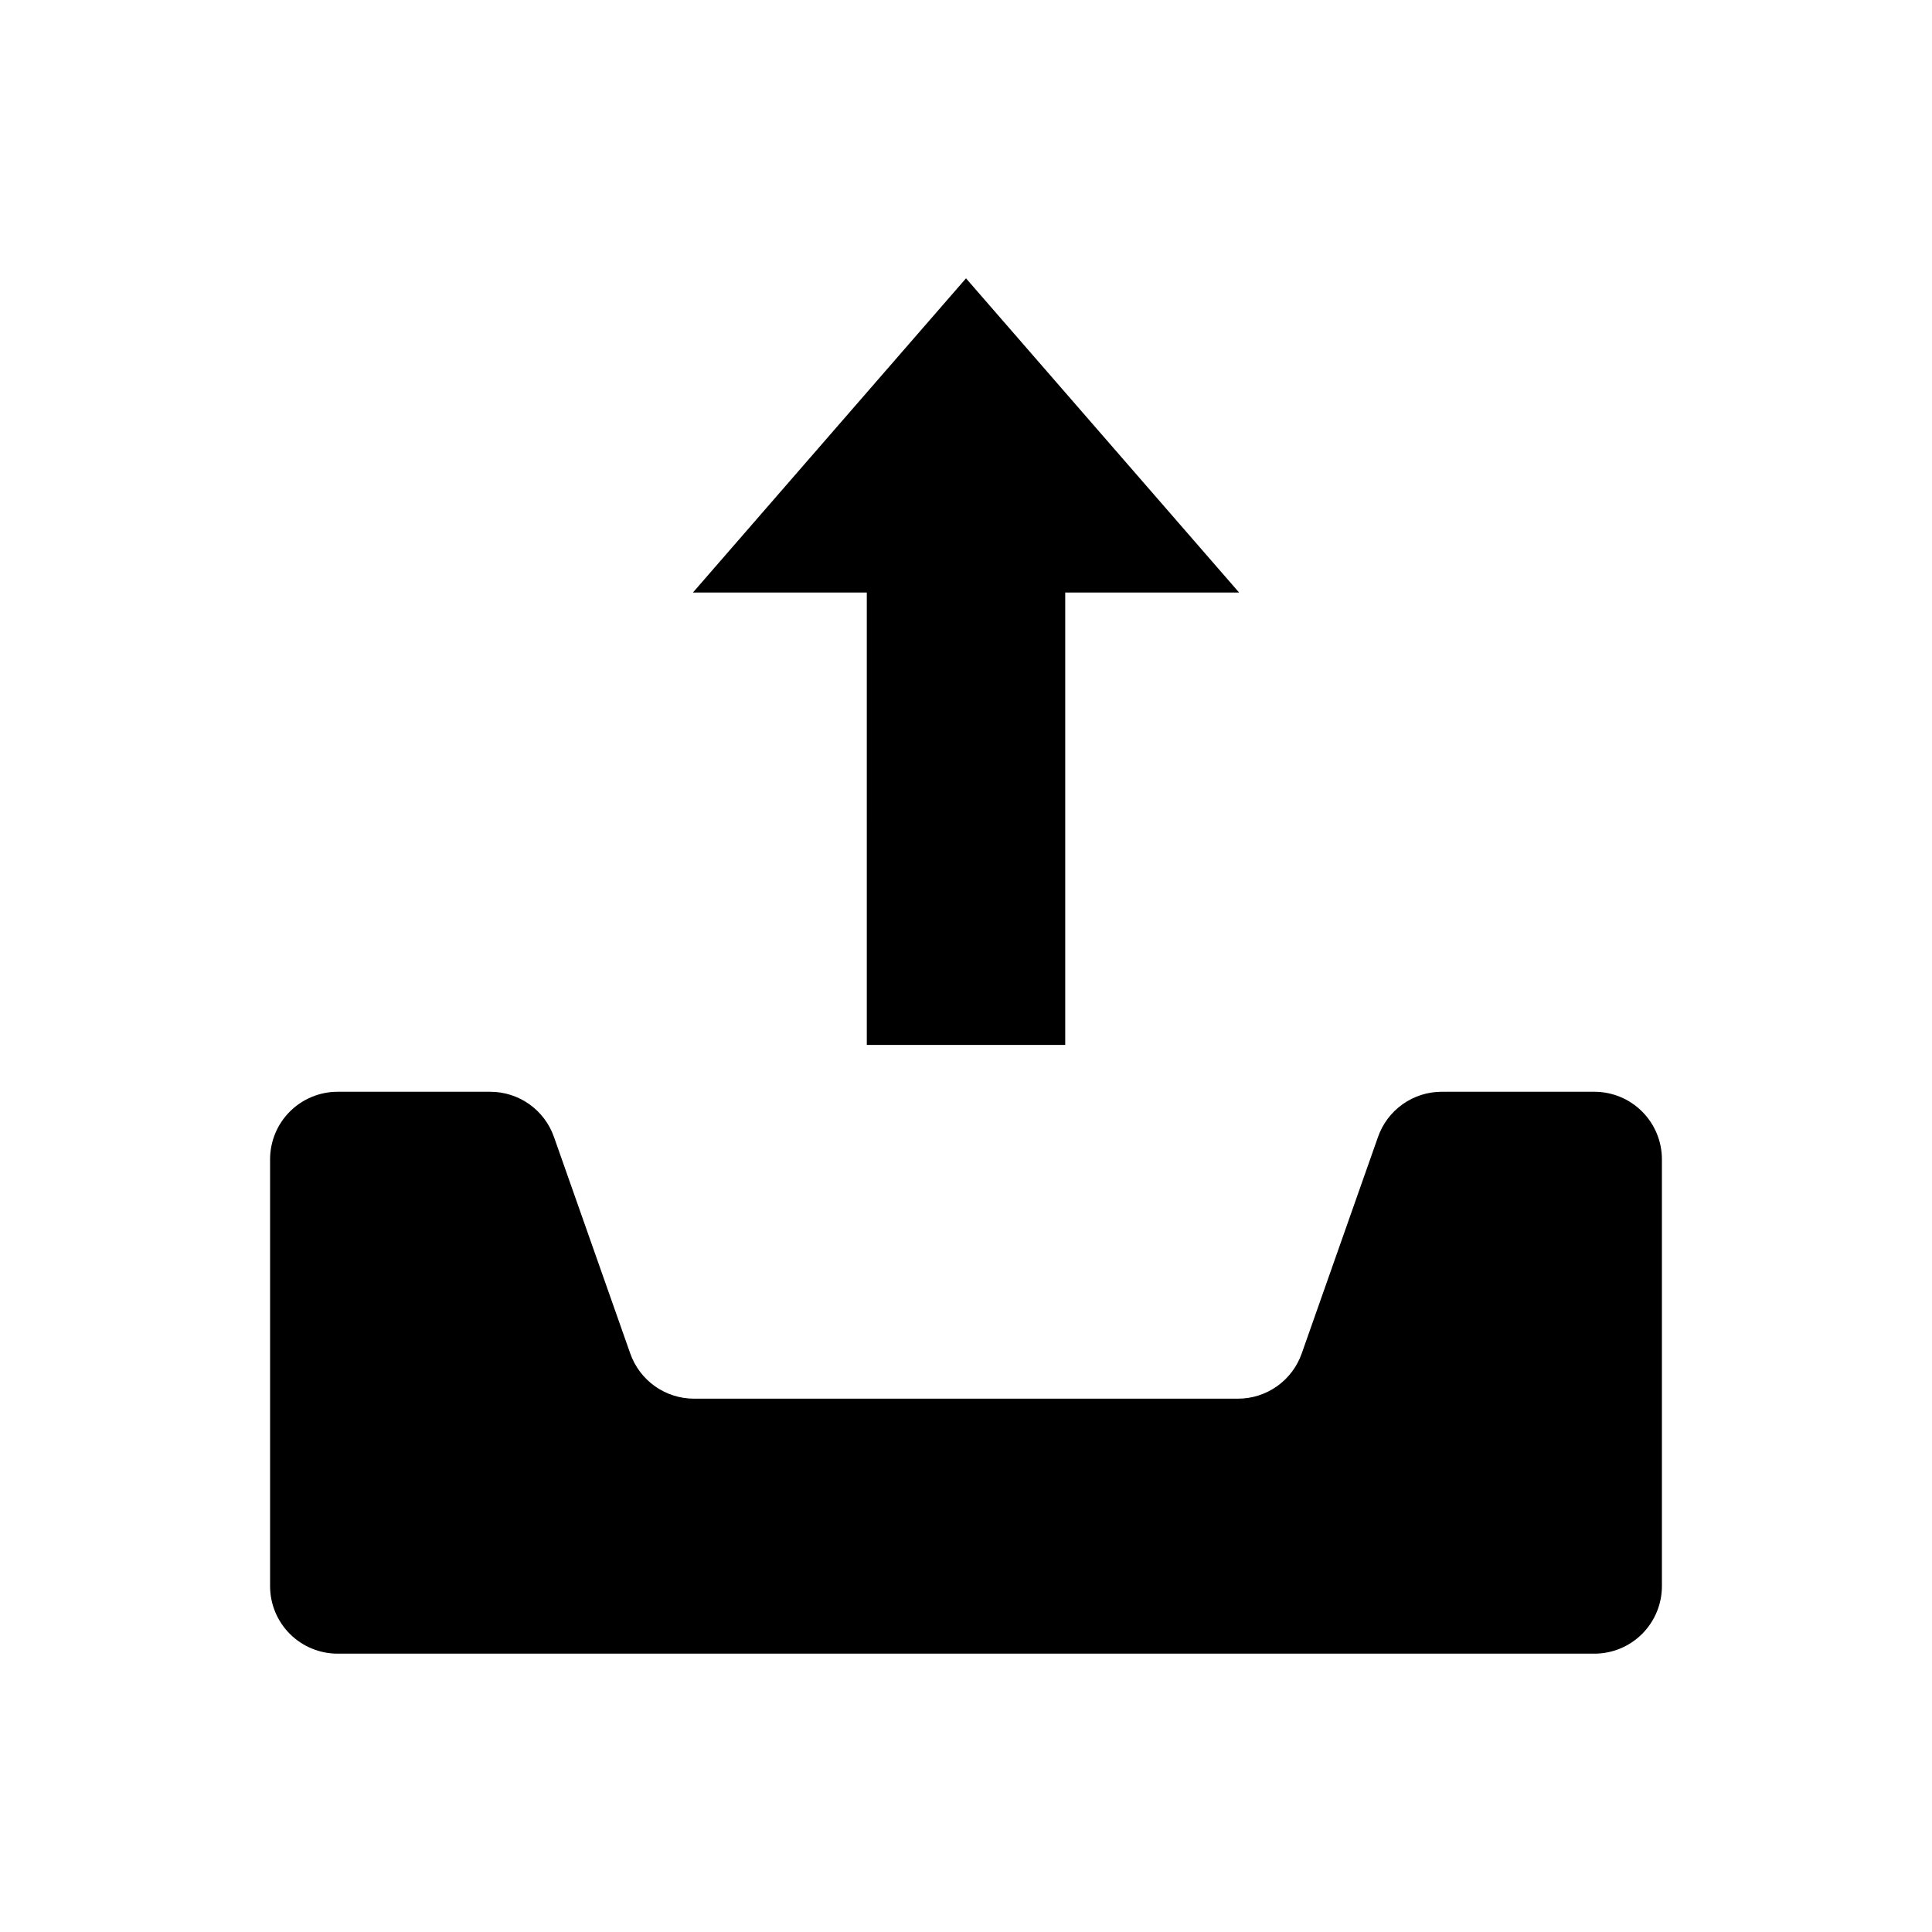
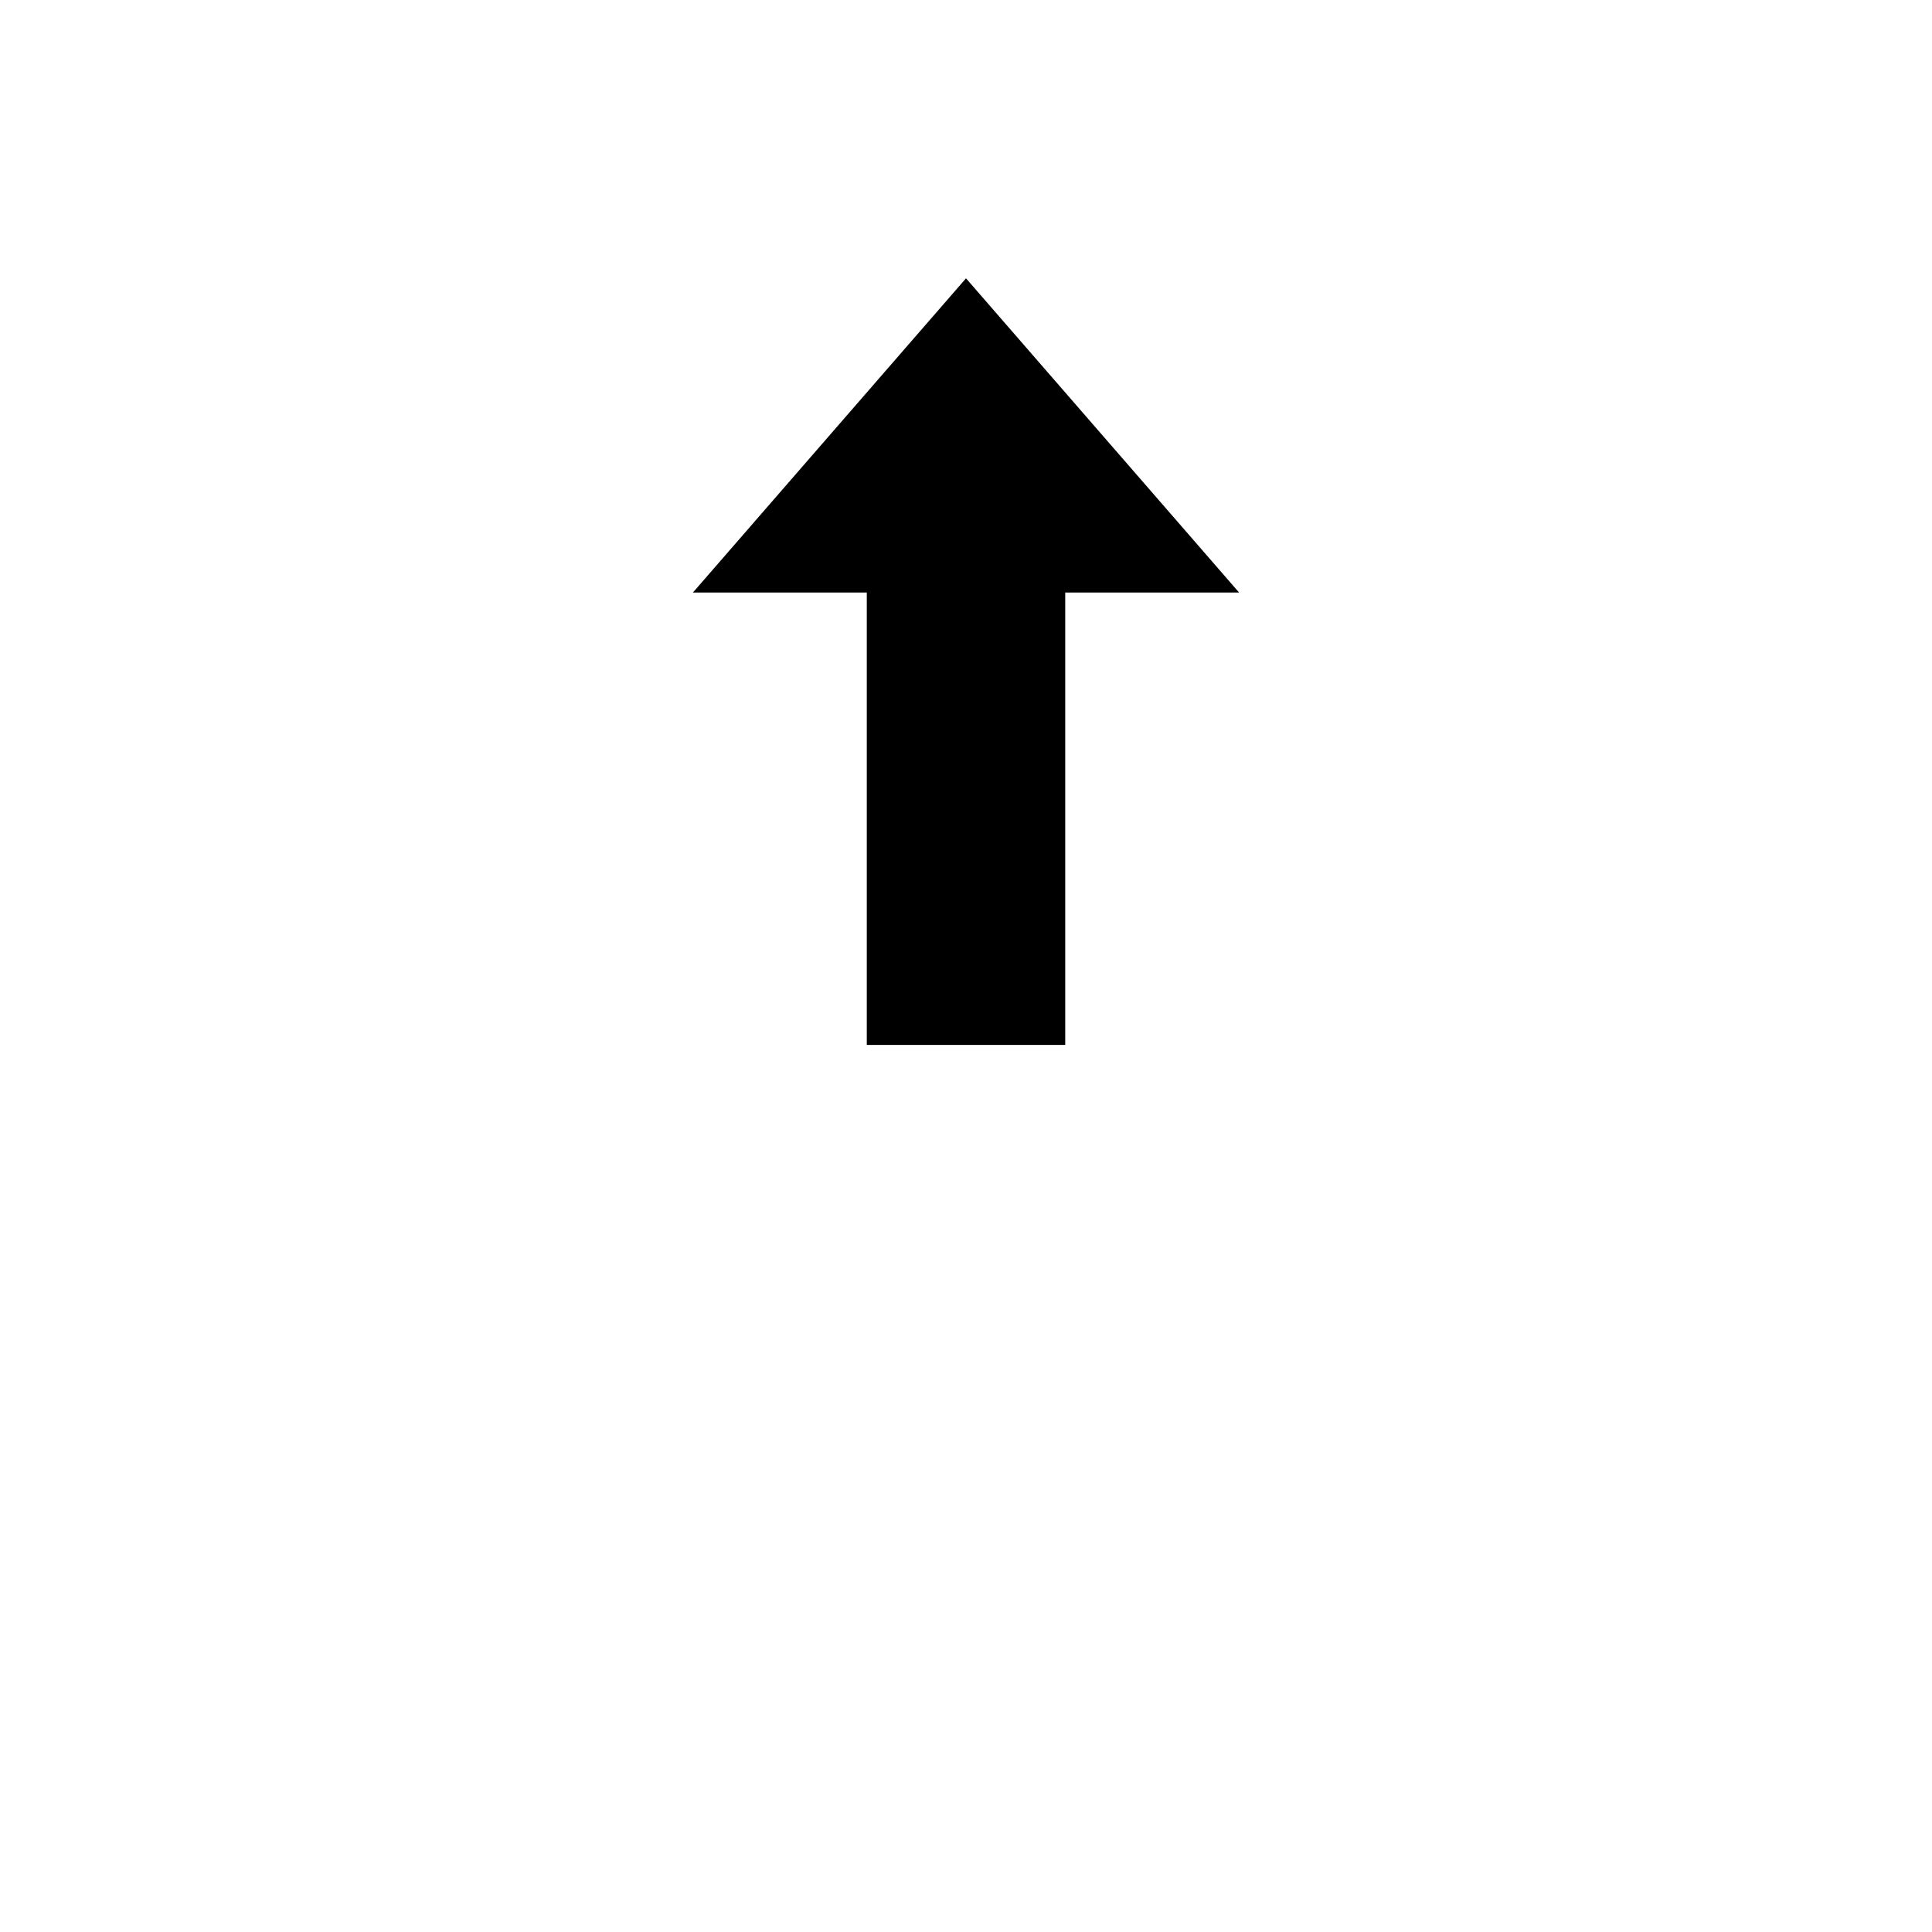
<svg xmlns="http://www.w3.org/2000/svg" fill="#000000" width="800px" height="800px" version="1.1" viewBox="144 144 512 512">
  <g>
-     <path d="m566.52 433.33h-40.445c-3.707 0-7.32 1.148-10.344 3.289-3.023 2.141-5.305 5.168-6.535 8.66l-20.23 57.418c-1.23 3.496-3.512 6.527-6.535 8.668-3.023 2.144-6.637 3.297-10.344 3.301h-144.18c-3.707-0.004-7.32-1.156-10.344-3.301-3.019-2.141-5.305-5.172-6.535-8.668l-20.23-57.418c-1.227-3.492-3.512-6.519-6.535-8.66-3.023-2.141-6.637-3.289-10.34-3.289h-40.449c-4.742 0-9.293 1.883-12.652 5.238-3.356 3.352-5.242 7.902-5.246 12.648v113.14c0.004 4.742 1.891 9.293 5.246 12.648 3.359 3.352 7.91 5.234 12.652 5.234h333.05c4.746 0 9.297-1.883 12.652-5.234 3.356-3.356 5.246-7.906 5.25-12.648v-113.14c-0.004-4.746-1.895-9.297-5.25-12.648-3.356-3.356-7.906-5.238-12.652-5.238z" />
    <path d="m373.71 420.91h52.586v-119.88h46.082l-72.375-83.27-72.375 83.27h46.082z" />
  </g>
</svg>